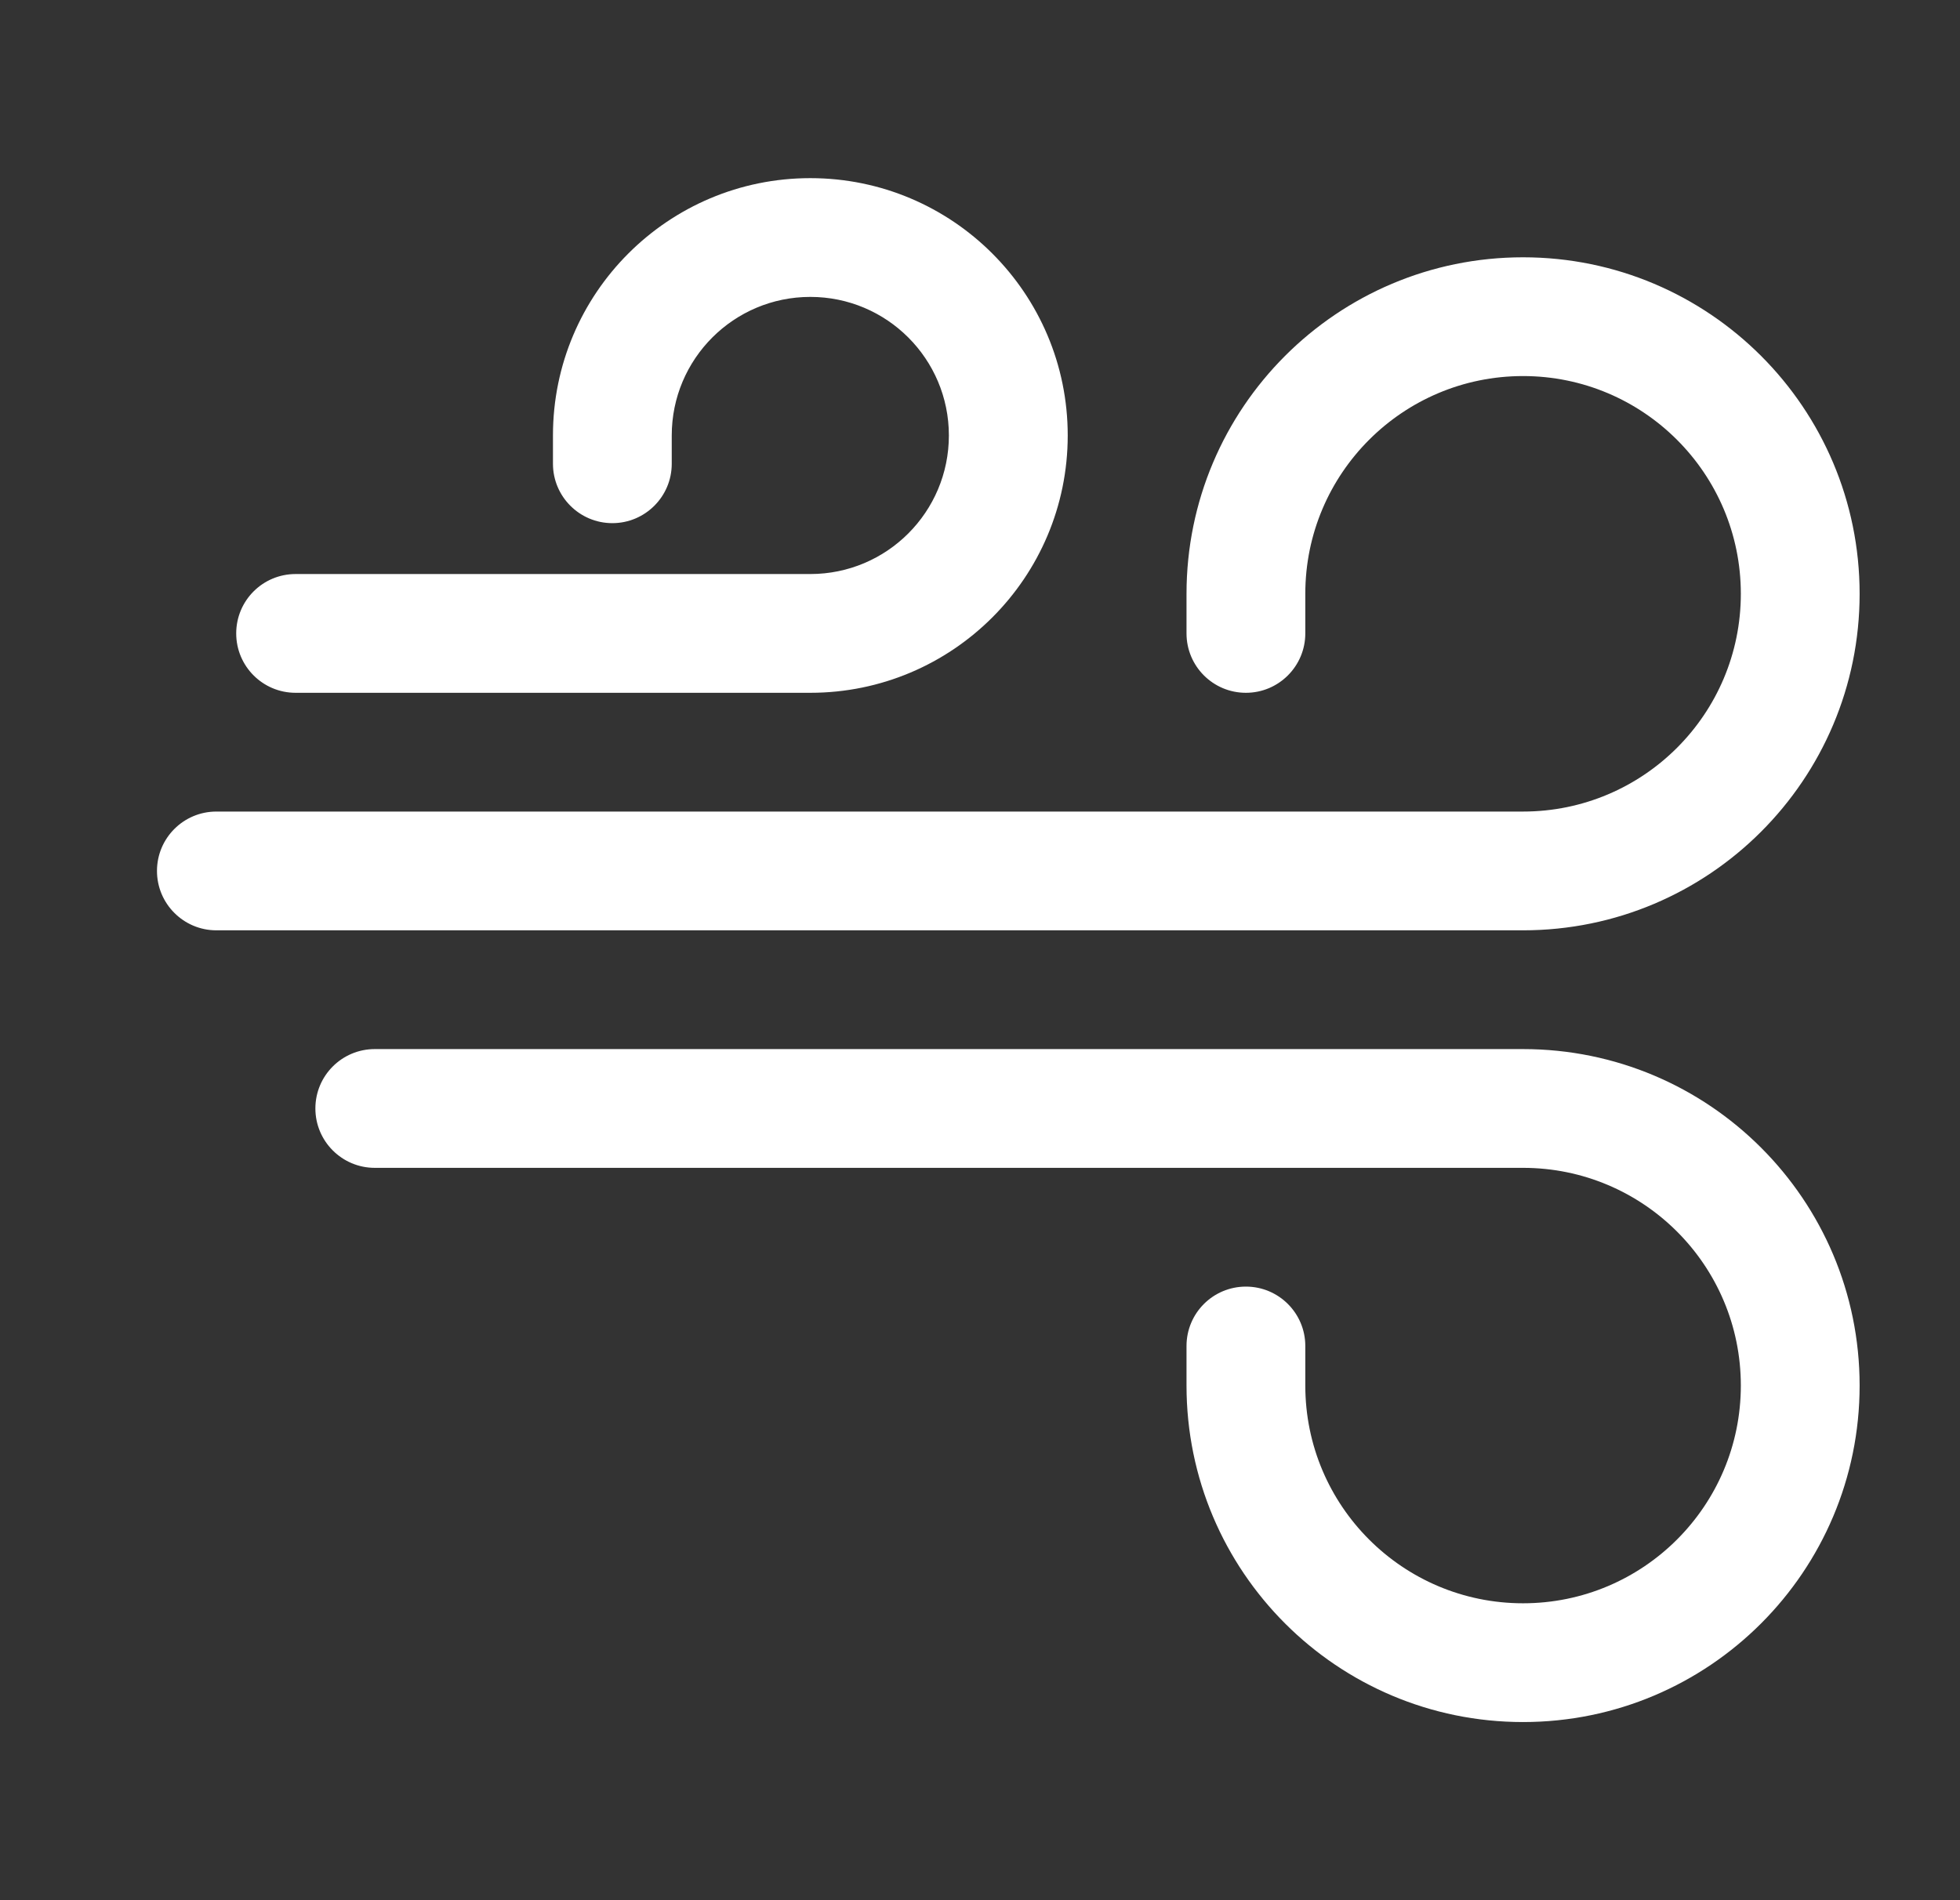
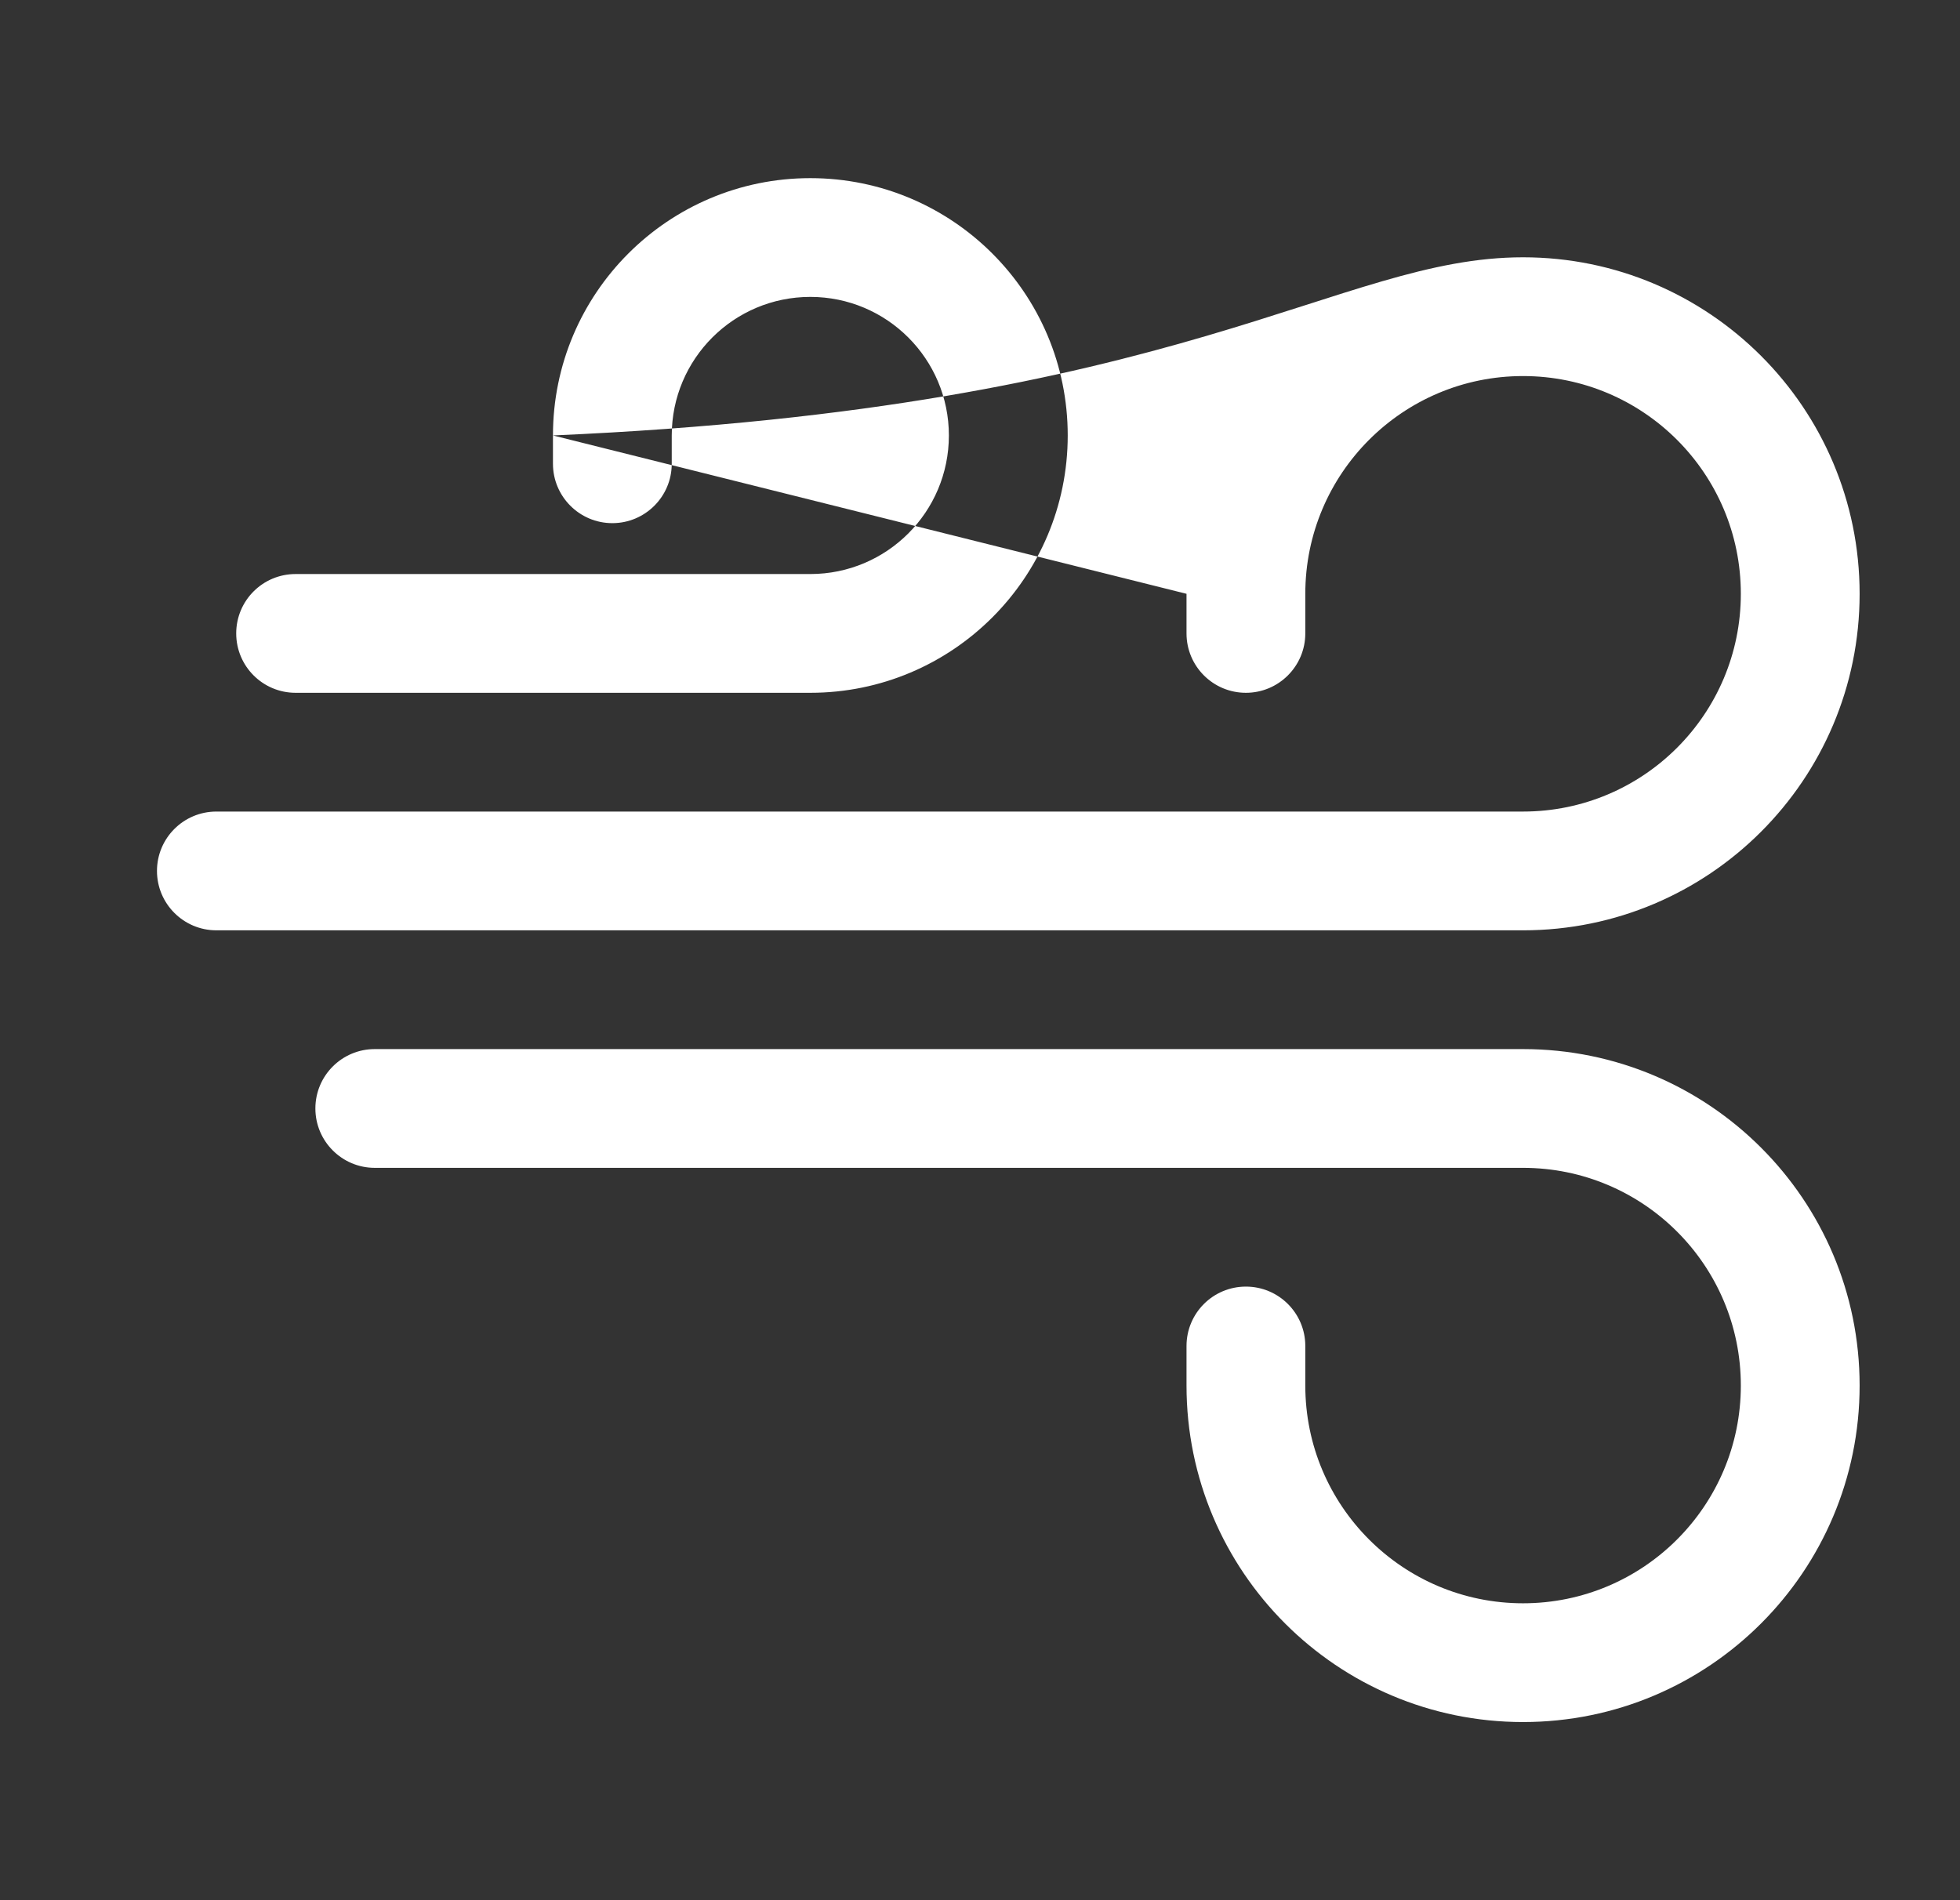
<svg xmlns="http://www.w3.org/2000/svg" width="33" height="32" viewBox="0 0 33 32" fill="none">
  <rect x="0" y="0" width="33" height="32" fill="#333333" stroke="none" />
-   <path fill-rule="evenodd" clip-rule="evenodd" d="M9.31 7.333C9.31 4.94 11.25 3 13.643 3C16.036 3 17.977 4.94 17.977 7.333C17.977 9.727 16.036 11.667 13.643 11.667H4.977C4.424 11.667 3.977 11.219 3.977 10.667C3.977 10.114 4.424 9.667 4.977 9.667H13.643C14.932 9.667 15.976 8.622 15.976 7.333C15.976 6.045 14.932 5 13.643 5C12.354 5 11.31 6.045 11.31 7.333V7.81C11.31 8.362 10.862 8.81 10.31 8.81C9.758 8.81 9.31 8.362 9.31 7.81V7.333ZM19.977 10C19.977 6.87 22.514 4.333 25.643 4.333C28.773 4.333 31.31 6.87 31.31 10C31.31 13.13 28.773 15.667 25.643 15.667H3.643C3.091 15.667 2.643 15.219 2.643 14.667C2.643 14.114 3.091 13.667 3.643 13.667H25.643C27.668 13.667 29.31 12.025 29.31 10C29.31 7.975 27.668 6.333 25.643 6.333C23.618 6.333 21.977 7.975 21.977 10V10.667C21.977 11.219 21.529 11.667 20.977 11.667C20.424 11.667 19.977 11.219 19.977 10.667V10ZM5.31 18.667C5.31 18.114 5.758 17.667 6.31 17.667H25.643C28.773 17.667 31.31 20.204 31.31 23.333C31.31 26.463 28.773 29 25.643 29C22.514 29 19.977 26.463 19.977 23.333V22.667C19.977 22.114 20.424 21.667 20.977 21.667C21.529 21.667 21.977 22.114 21.977 22.667V23.333C21.977 25.358 23.618 27 25.643 27C27.668 27 29.31 25.358 29.31 23.333C29.31 21.308 27.668 19.667 25.643 19.667H6.31C5.758 19.667 5.31 19.219 5.31 18.667Z" fill="white" />
+   <path fill-rule="evenodd" clip-rule="evenodd" d="M9.31 7.333C9.31 4.94 11.25 3 13.643 3C16.036 3 17.977 4.94 17.977 7.333C17.977 9.727 16.036 11.667 13.643 11.667H4.977C4.424 11.667 3.977 11.219 3.977 10.667C3.977 10.114 4.424 9.667 4.977 9.667H13.643C14.932 9.667 15.976 8.622 15.976 7.333C15.976 6.045 14.932 5 13.643 5C12.354 5 11.31 6.045 11.31 7.333V7.81C11.31 8.362 10.862 8.81 10.31 8.81C9.758 8.81 9.31 8.362 9.31 7.81V7.333ZC19.977 6.87 22.514 4.333 25.643 4.333C28.773 4.333 31.31 6.87 31.31 10C31.31 13.13 28.773 15.667 25.643 15.667H3.643C3.091 15.667 2.643 15.219 2.643 14.667C2.643 14.114 3.091 13.667 3.643 13.667H25.643C27.668 13.667 29.31 12.025 29.31 10C29.31 7.975 27.668 6.333 25.643 6.333C23.618 6.333 21.977 7.975 21.977 10V10.667C21.977 11.219 21.529 11.667 20.977 11.667C20.424 11.667 19.977 11.219 19.977 10.667V10ZM5.31 18.667C5.31 18.114 5.758 17.667 6.31 17.667H25.643C28.773 17.667 31.31 20.204 31.31 23.333C31.31 26.463 28.773 29 25.643 29C22.514 29 19.977 26.463 19.977 23.333V22.667C19.977 22.114 20.424 21.667 20.977 21.667C21.529 21.667 21.977 22.114 21.977 22.667V23.333C21.977 25.358 23.618 27 25.643 27C27.668 27 29.31 25.358 29.31 23.333C29.31 21.308 27.668 19.667 25.643 19.667H6.31C5.758 19.667 5.31 19.219 5.31 18.667Z" fill="white" />
</svg>